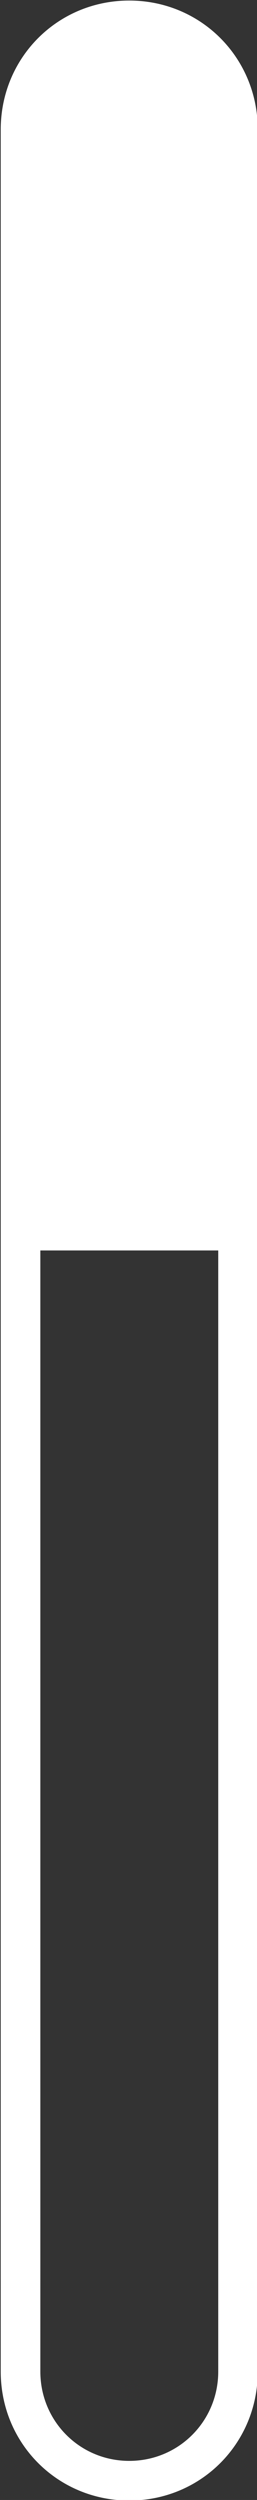
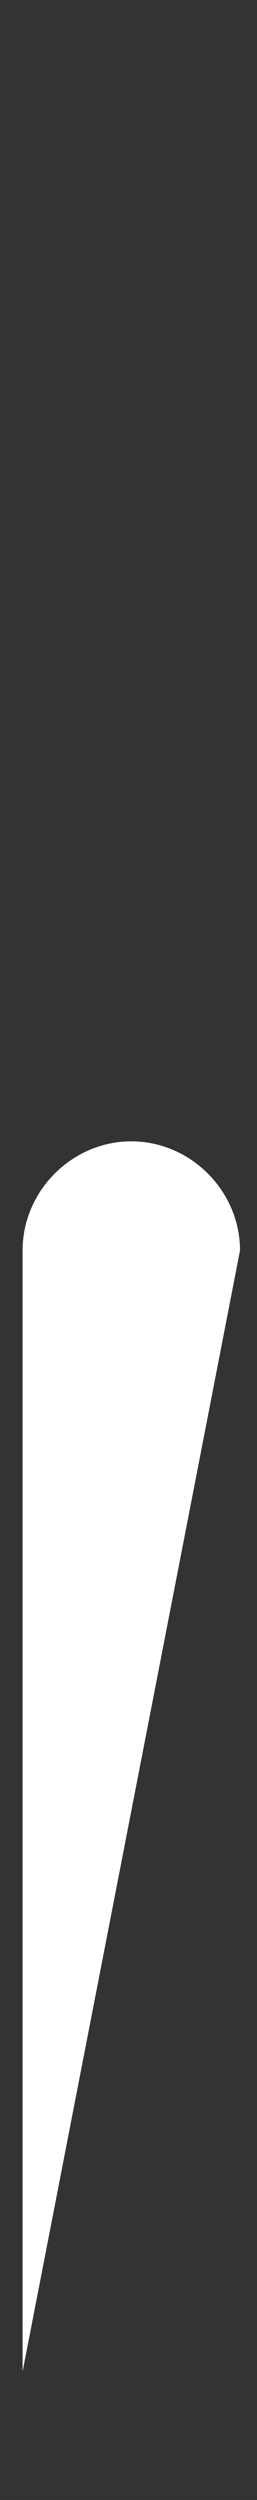
<svg xmlns="http://www.w3.org/2000/svg" width="2.752mm" height="26.67mm" version="1.1" viewBox="0 0 2.752 26.67">
  <rect x="0" y="0" width="2.752" height="26.67" fill="#333333" stroke="none" />
  <g transform="translate(-103.62 -135.16)" fill="#fff" stroke-width=".265">
-     <path class="st0" d="m106.38 160.46v-23.918c0-0.767-0.609-1.376-1.376-1.376s-1.376 0.609-1.376 1.376v23.918c0 0.767 0.609 1.376 1.376 1.376s1.376-0.609 1.376-1.376zm-2.328 0v-23.918c0-0.529 0.423-0.953 0.952-0.953 0.529 0 0.953 0.423 0.953 0.953v23.918c0 0.529-0.423 0.953-0.953 0.953-0.529 0-0.952-0.423-0.952-0.953z" />
-     <path class="st0" d="m106.19 148.5v-11.959c0-0.635-0.529-1.164-1.164-1.164s-1.164 0.529-1.164 1.164v11.959z" />
+     <path class="st0" d="m106.19 148.5c0-0.635-0.529-1.164-1.164-1.164s-1.164 0.529-1.164 1.164v11.959z" />
  </g>
</svg>